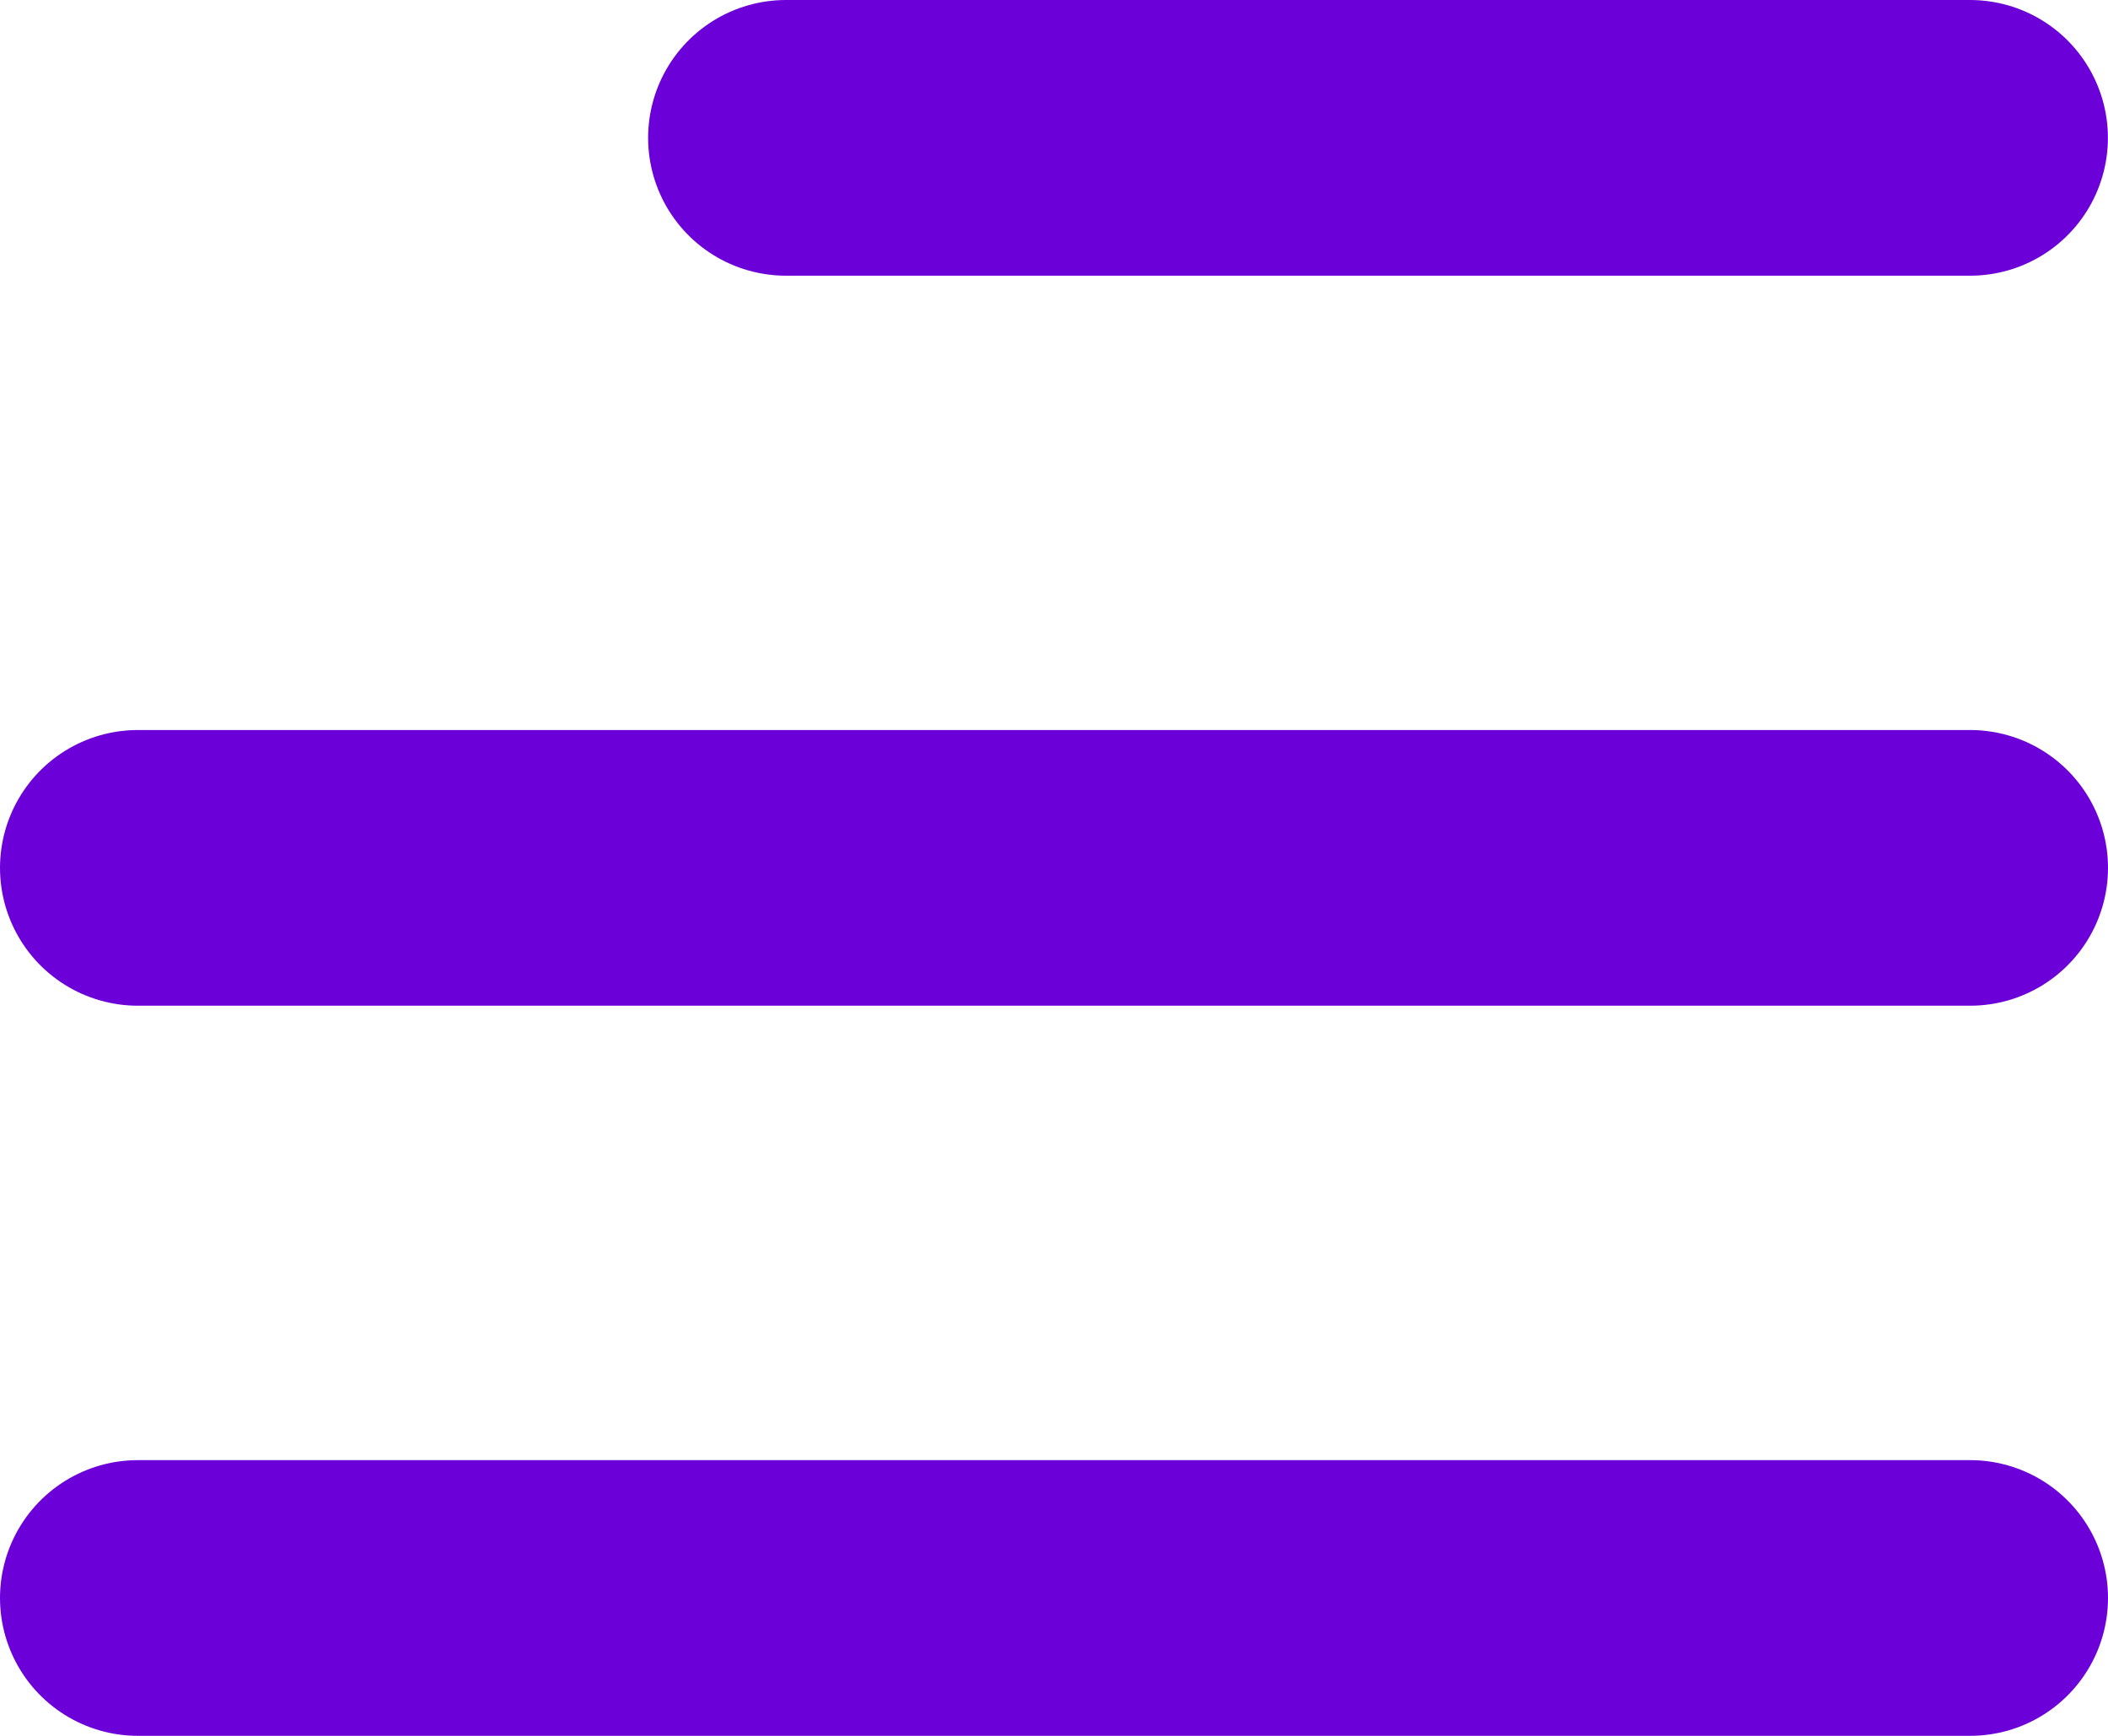
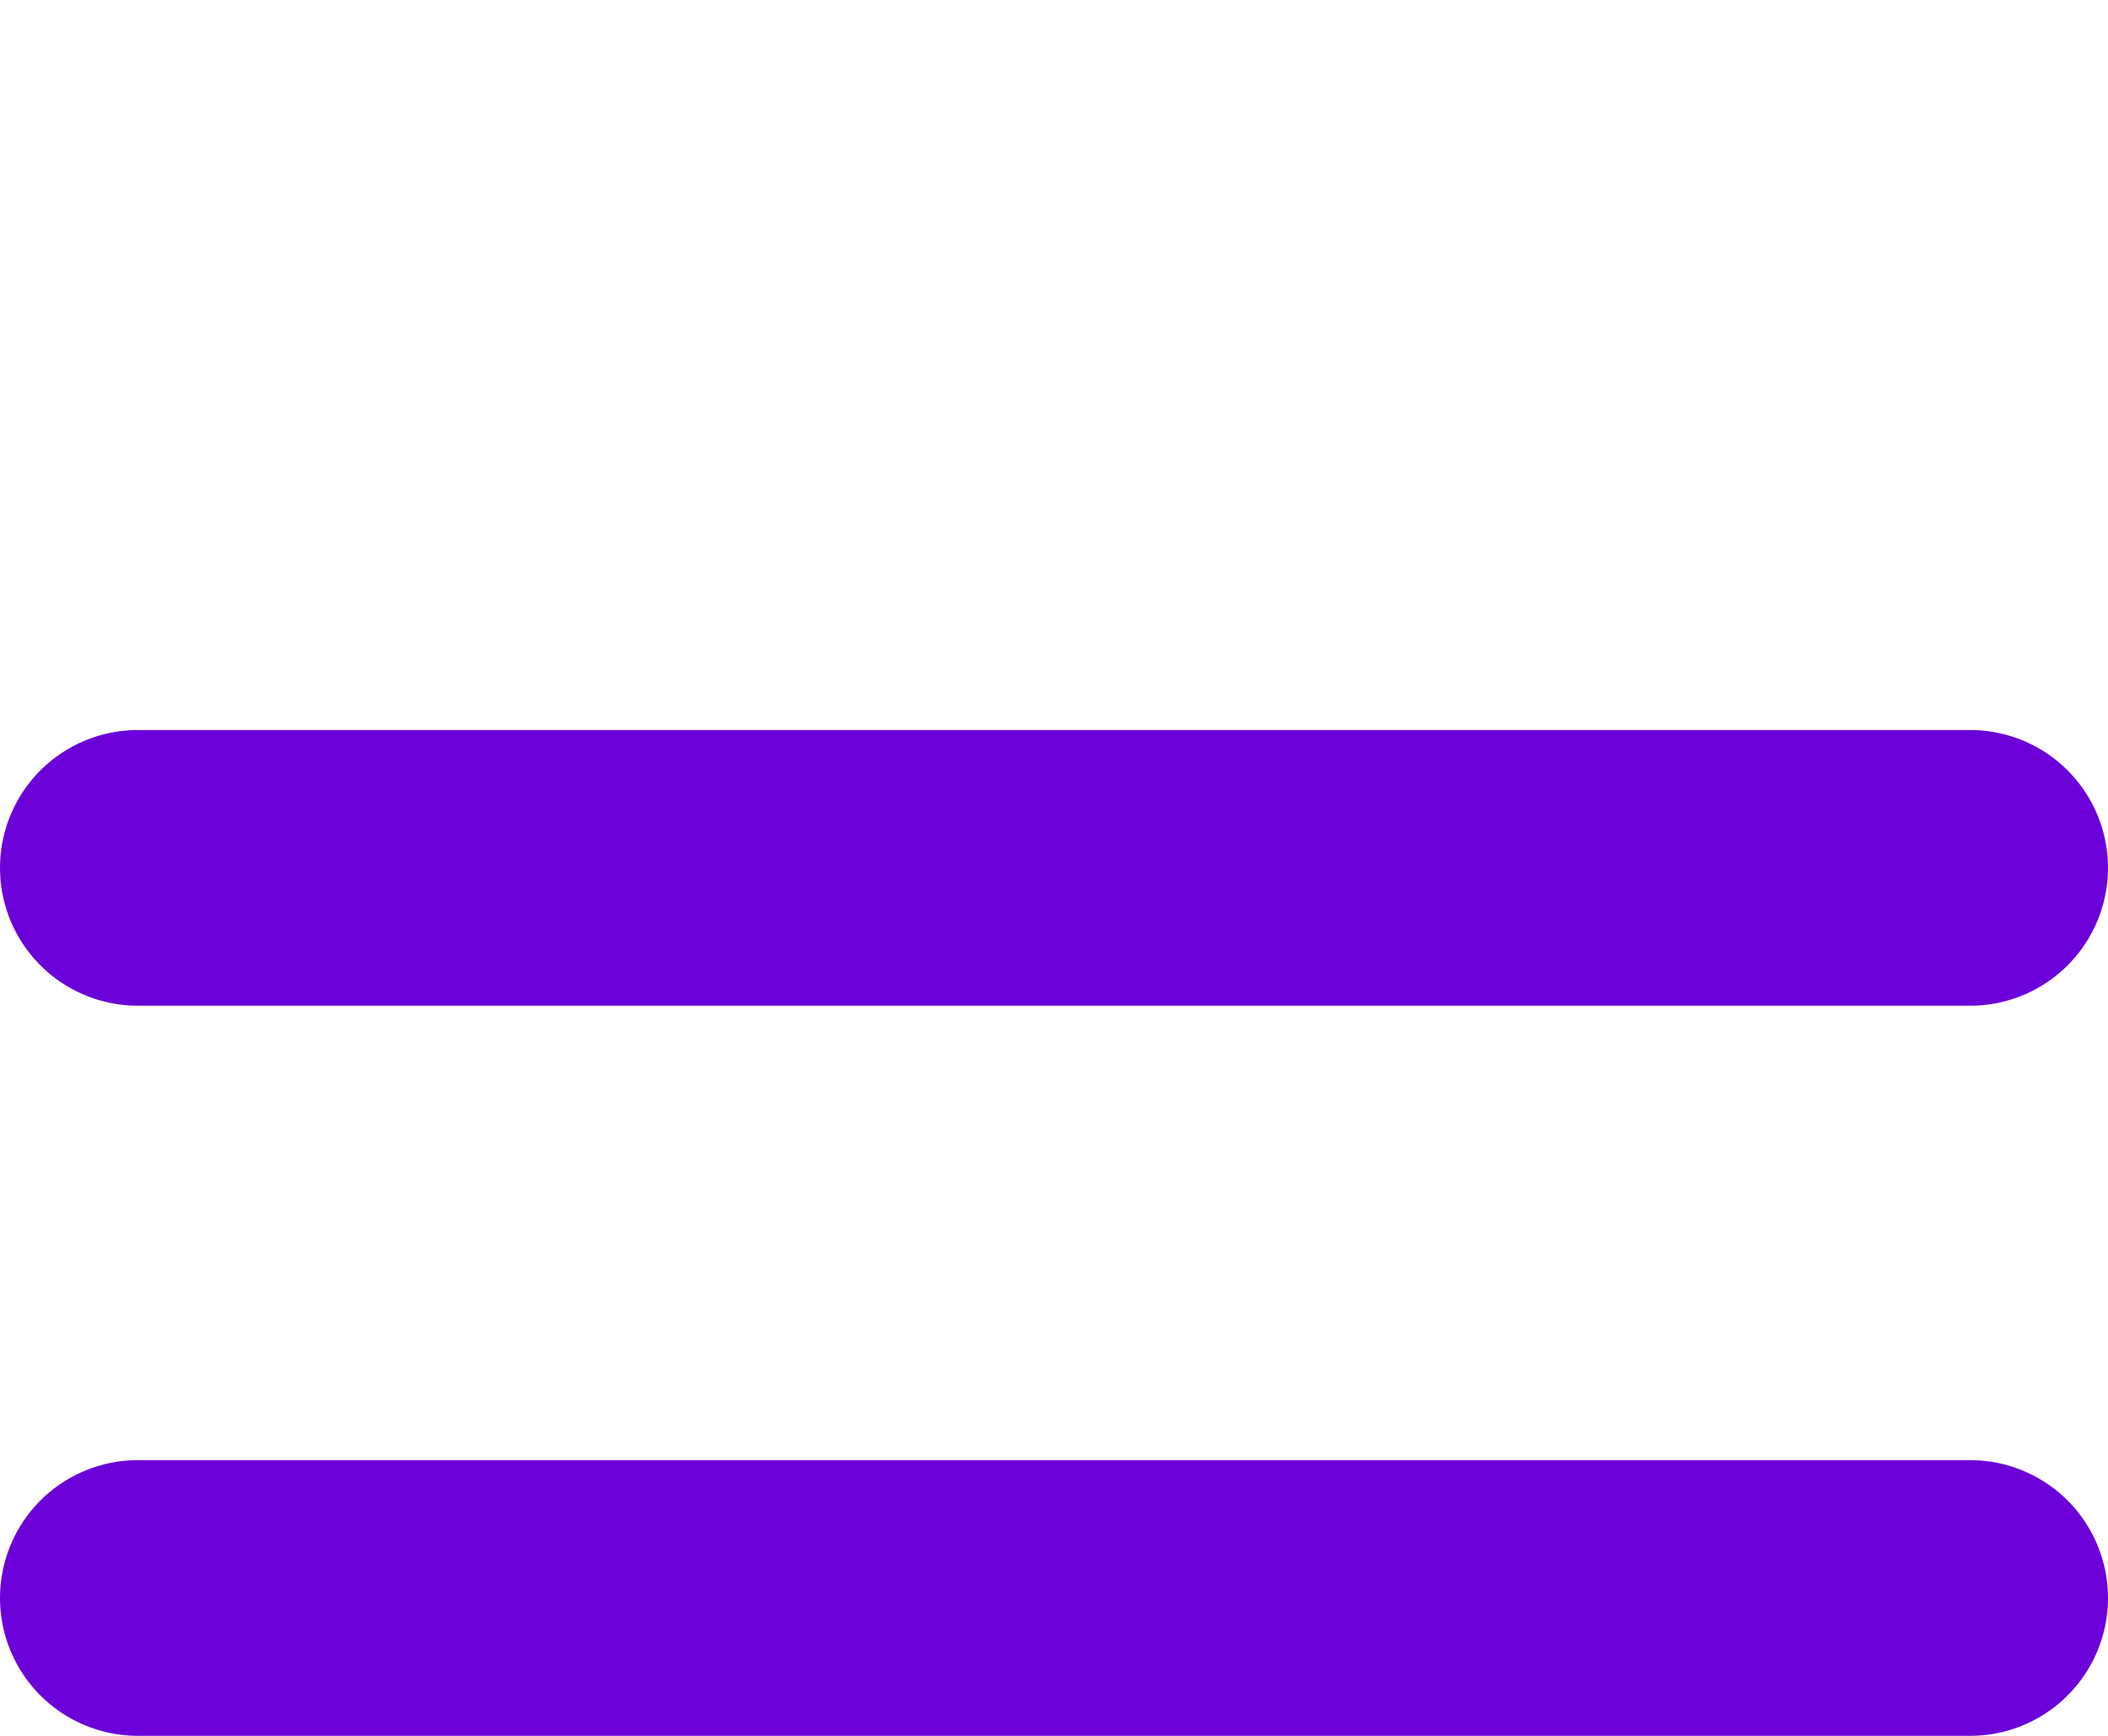
<svg xmlns="http://www.w3.org/2000/svg" width="22.937" height="18.889" viewBox="0 0 22.937 18.889">
  <defs>
    <style>.a{fill:none;stroke:#6c00d9;stroke-linecap:round;stroke-width:3px;}</style>
  </defs>
  <g transform="translate(1.5 1.5)">
-     <line class="a" x2="12.884" transform="translate(7.052)" />
    <line class="a" x2="19.937" transform="translate(0 7.944)" />
    <line class="a" x2="19.937" transform="translate(0 15.889)" />
  </g>
</svg>